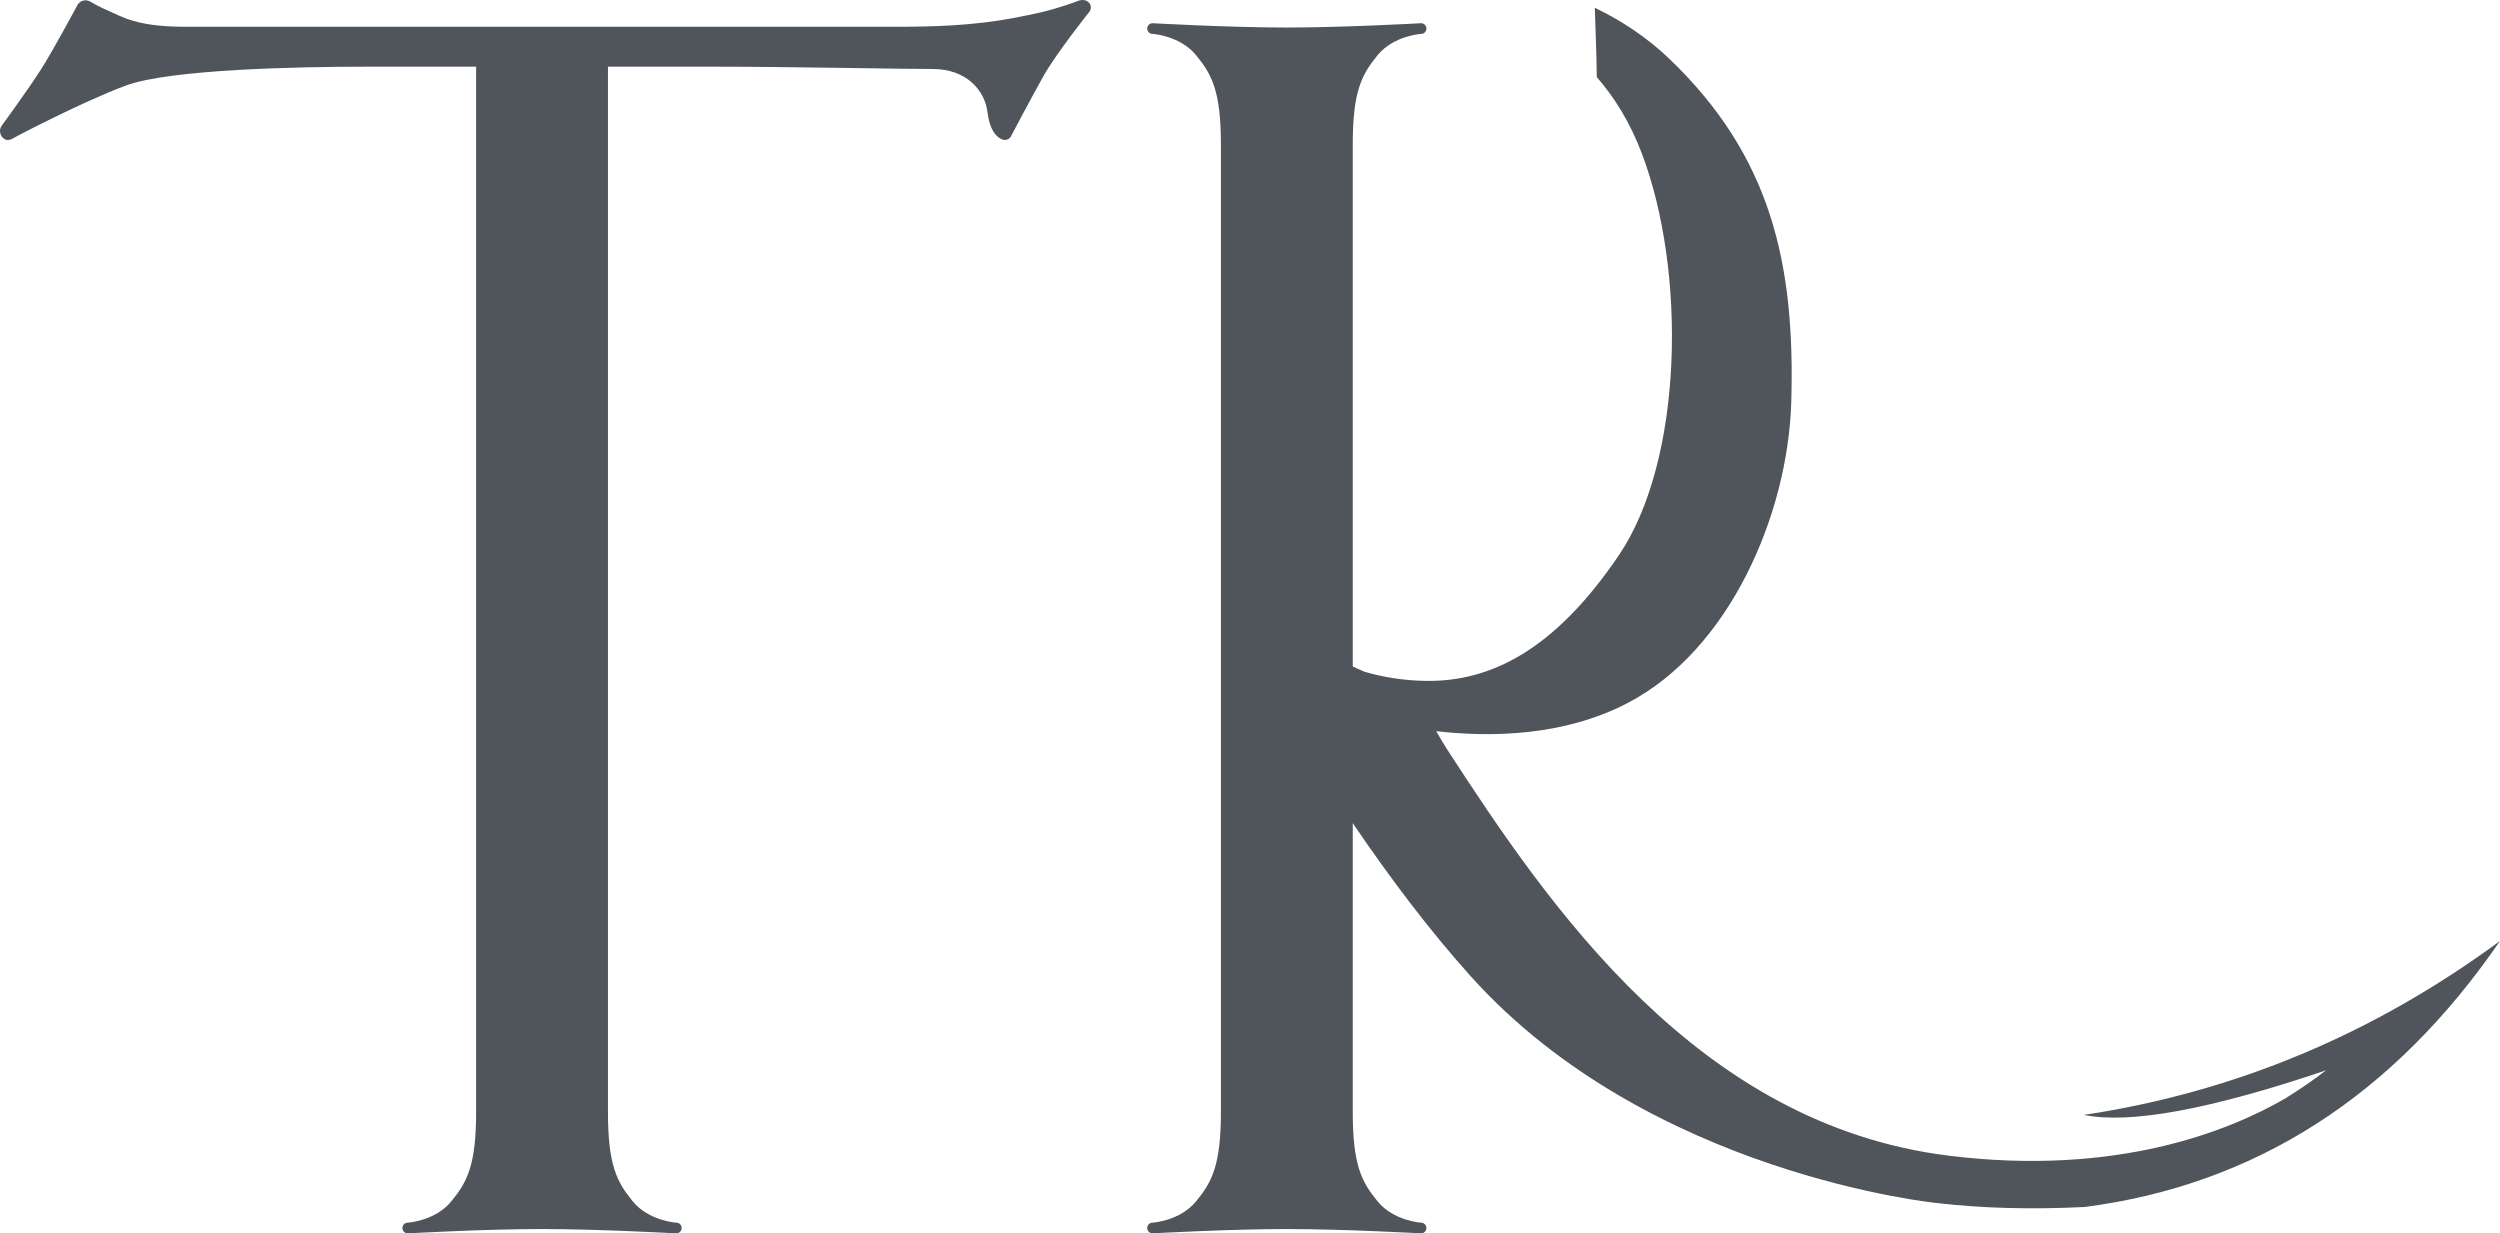
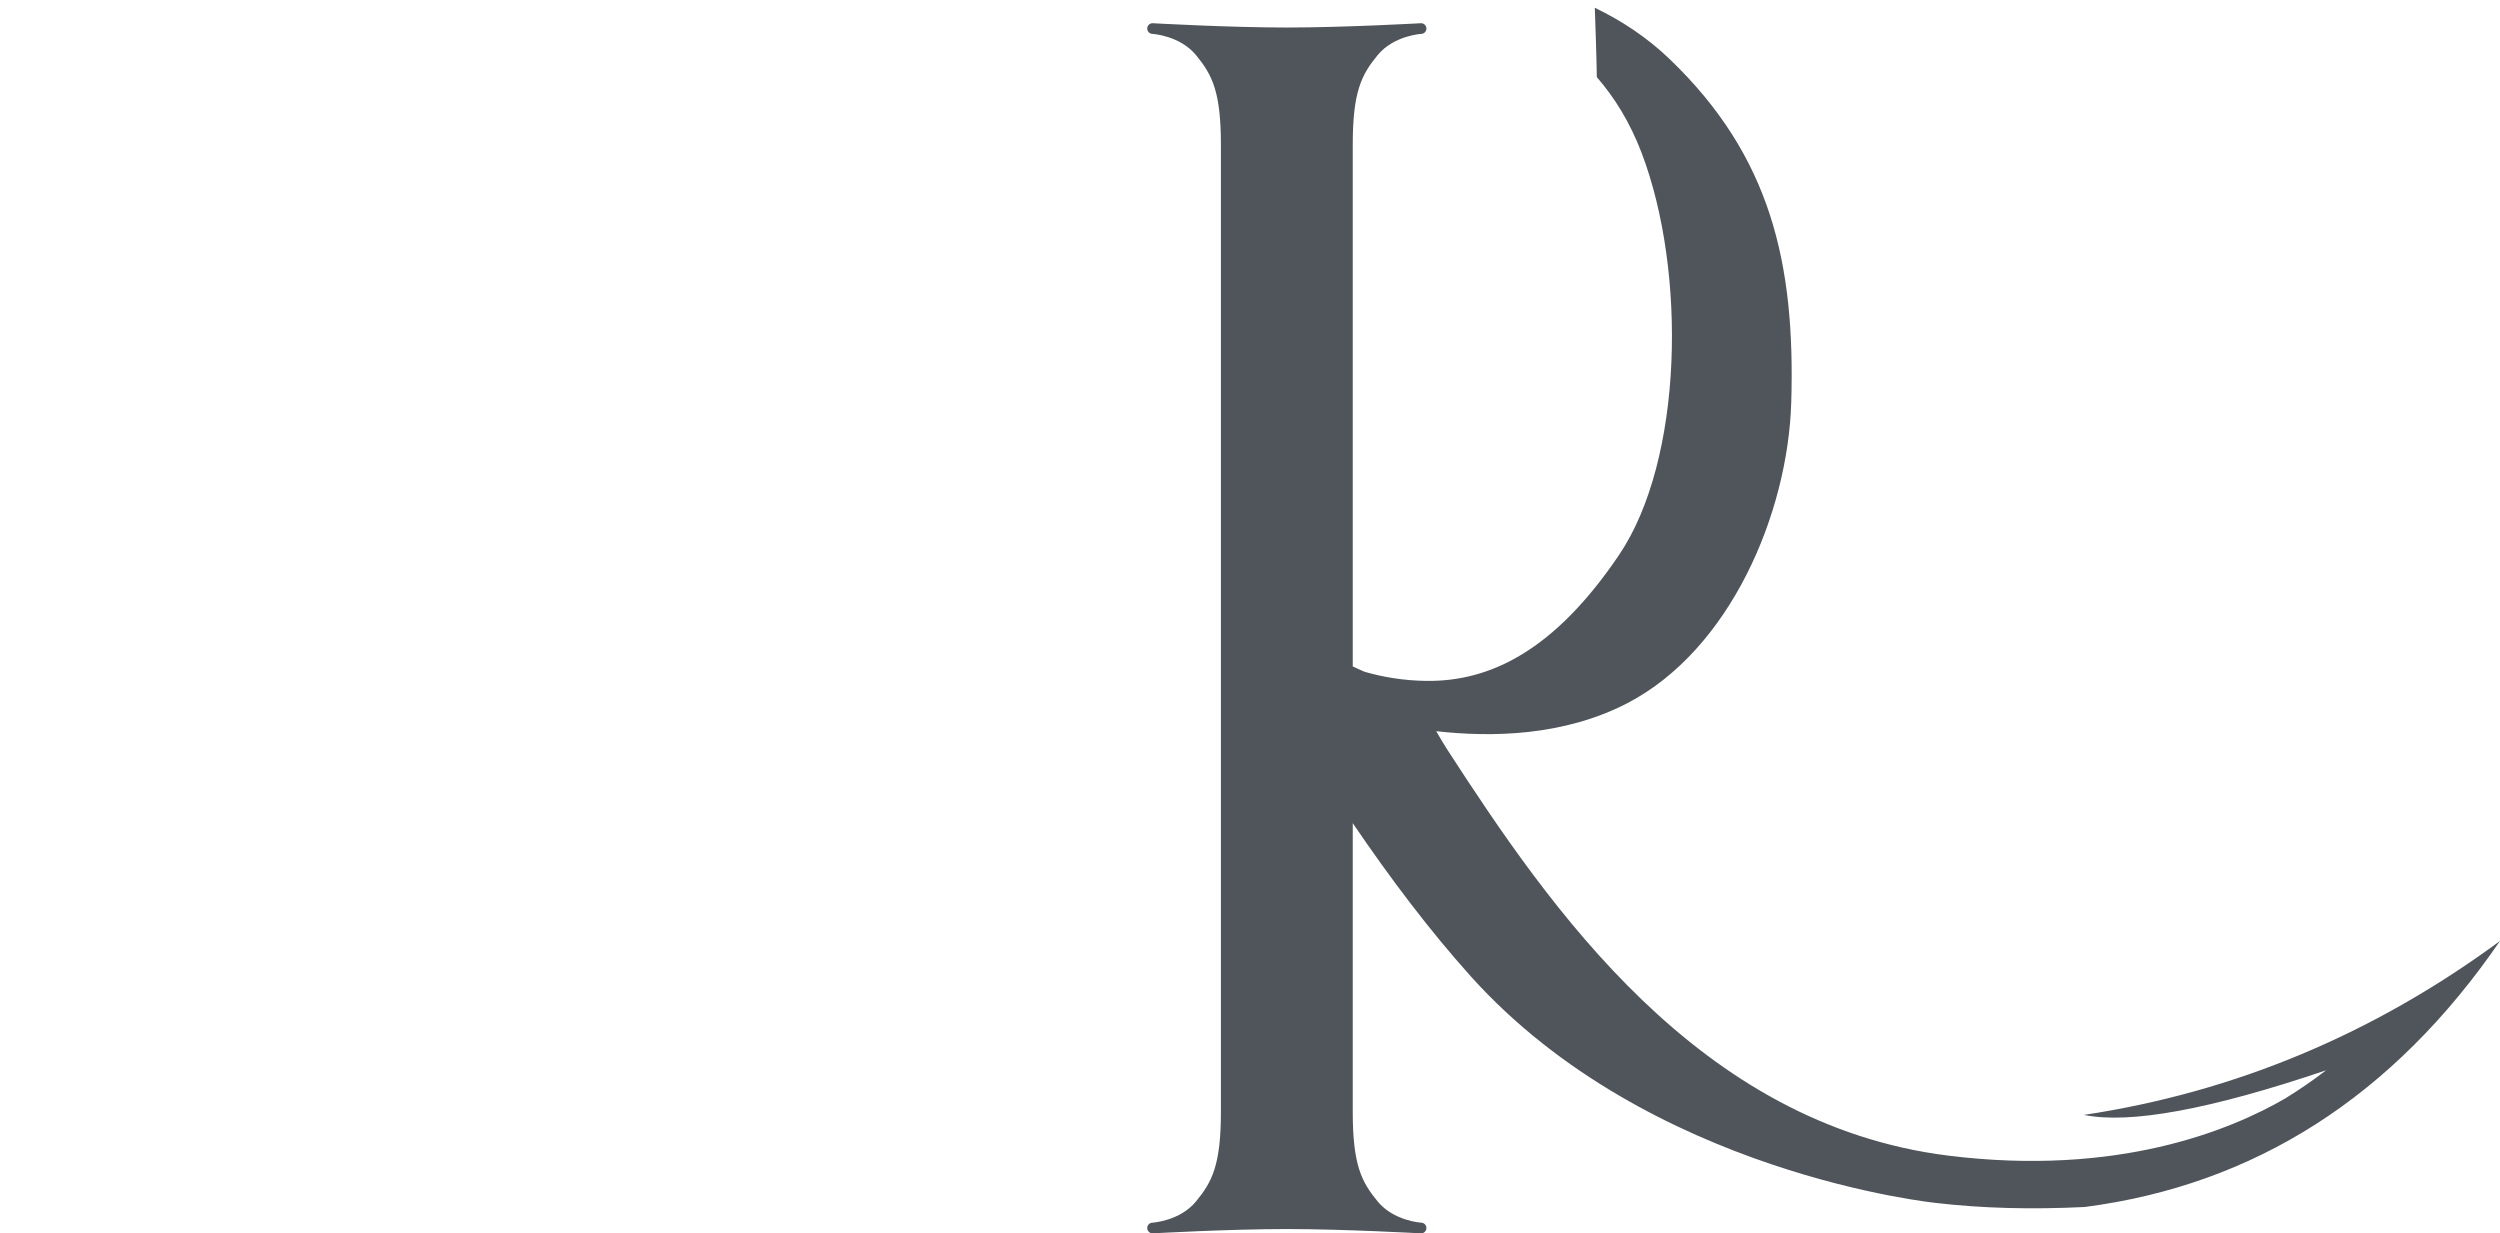
<svg xmlns="http://www.w3.org/2000/svg" xml:space="preserve" width="46.6mm" height="22.99mm" version="1.1" style="shape-rendering:geometricPrecision; text-rendering:geometricPrecision; image-rendering:optimizeQuality; fill-rule:evenodd; clip-rule:evenodd" viewBox="0 0 4846.91 2391.23">
  <defs>
    <style type="text/css">
   
    .fil0 {fill:#4F555B;fill-rule:nonzero}
   
  </style>
  </defs>
  <g id="Слой_x0020_1">
-     <path class="fil0" d="M2089.37 1.98c-3.56,1.44 -30.38,11.82 -69.24,21.51 -16.07,3.63 -34.53,7.55 -55.63,11.56 -77.76,14.68 -156.79,16.81 -219.24,16.81l-694.37 0 -694.38 0c-91.07,0 -121.24,-20.07 -143.55,-29.65 -22.34,-9.61 -37.5,-18.82 -37.5,-18.82 -8.44,-5.28 -19.7,-2.73 -24.98,5.72 0,0 -45.87,85.97 -70.94,125.34 -25.06,39.41 -76.79,110.04 -76.79,110.04 -5.33,8.44 -2.71,19.7 5.72,24.98 8.44,5.28 16.07,-0.99 24.95,-5.72 0,0 124.68,-65.83 210.29,-97.79 85.6,-31.92 339.7,-36.65 462,-36.65l217.36 0 0 2026.03c0,103.28 -16.98,135.91 -48.25,173.96 -31.26,38.05 -84.24,41.17 -84.24,41.17 -5.69,0 -10.39,4.66 -10.39,10.38l0 0c0,5.69 4.7,10.39 10.39,10.39 0,0 148.05,-8.4 260.3,-8.4 112.24,0 260.3,8.4 260.3,8.4 5.69,0 10.35,-4.7 10.35,-10.39l0 0c0,-5.72 -4.66,-10.38 -10.35,-10.38 0,0 -53.02,-3.12 -84.25,-41.17 -31.27,-38.05 -48.25,-70.68 -48.25,-173.96l0 -2026.03 217.33 0c128.61,0 347.37,4.47 412.39,4.47 64.98,0 101.19,41.09 106.3,84.73 5.14,43.66 26.16,50.78 26.16,50.78 6.31,3.96 14.75,2.06 18.75,-4.25 0,0 35.74,-68.06 63.44,-117.59 24.55,-43.89 89.79,-125.68 89.79,-125.68 3.99,-6.34 2.05,-14.79 -4.26,-18.75 0,0 -6.71,-6.01 -19.22,-1.03z" />
-     <path class="fil0" d="M4040.22 2161.56c88.76,18.27 245.26,-10.57 469.52,-86.49 -25.39,19.64 -51.88,37.68 -79.1,54.53 -107.85,62.52 -325.8,151.5 -652.66,110.99 -485.48,-60.17 -773.01,-480.12 -973.02,-788.78 -5.57,-8.62 -12.69,-20.7 -20.47,-34.2 106.7,12.11 247.09,9.87 370.71,-54.39 199.42,-103.69 311.04,-367.66 317.58,-582.35 8.26,-271.93 -40.4,-478.76 -235.68,-666.26 -44.51,-42.75 -93.75,-74.78 -145.16,-99.55 1.51,44.84 3.27,89.64 3.89,134.48 34.13,39.15 64.36,87.55 87.04,147.25 87.25,229.51 80.87,594.64 -44.07,779.4 -124.94,184.79 -249.25,245.39 -373.23,243.93 -46.13,-0.51 -86.02,-8 -118.01,-17.13 -1.03,-0.41 -2.12,-0.59 -3.15,-1.03 -7.52,-3.12 -14.57,-6.53 -21.76,-9.83l0 -67.67 0 0 0 -943.59c0,-103.29 16.98,-135.91 48.25,-173.96 31.27,-38.05 84.25,-41.17 84.25,-41.17 5.68,0 10.34,-4.66 10.34,-10.39l0 0c0,-5.68 -4.66,-10.34 -10.34,-10.34 0,0 -148.06,8.36 -260.3,8.36 -112.25,0 -260.3,-8.36 -260.3,-8.36 -5.69,0 -10.35,4.66 -10.35,10.34l0 0c0,5.73 4.66,10.39 10.35,10.39 0,0 52.98,3.12 84.24,41.17 31.27,38.05 48.25,70.67 48.25,173.96 0,72.32 0,918.09 0,1147.68l0 0 0 726.81c0,103.29 -16.98,135.91 -48.25,173.93 -31.26,38.05 -84.24,41.21 -84.24,41.21 -5.69,0 -10.35,4.66 -10.35,10.38l0 0c0,5.69 4.66,10.35 10.35,10.35 0,0 148.05,-8.37 260.3,-8.37 112.24,0 260.3,8.37 260.3,8.37 5.68,0 10.34,-4.66 10.34,-10.35l0 0c0,-5.72 -4.66,-10.38 -10.34,-10.38 0,0 -52.98,-3.16 -84.25,-41.21 -31.27,-38.02 -48.25,-70.63 -48.25,-173.93 0,-45.9 0,-312.29 0,-559.45 73.45,108.13 149.92,209.19 228.96,297.11 345.53,384.35 904.04,439.5 904.04,439.5 86.44,10.02 181.7,12.73 286.05,7.6 330.23,-42.86 598.65,-214.8 805.22,-515.79 -245.36,180.71 -514.25,293.13 -806.69,337.23z" />
+     <path class="fil0" d="M4040.22 2161.56c88.76,18.27 245.26,-10.57 469.52,-86.49 -25.39,19.64 -51.88,37.68 -79.1,54.53 -107.85,62.52 -325.8,151.5 -652.66,110.99 -485.48,-60.17 -773.01,-480.12 -973.02,-788.78 -5.57,-8.62 -12.69,-20.7 -20.47,-34.2 106.7,12.11 247.09,9.87 370.71,-54.39 199.42,-103.69 311.04,-367.66 317.58,-582.35 8.26,-271.93 -40.4,-478.76 -235.68,-666.26 -44.51,-42.75 -93.75,-74.78 -145.16,-99.55 1.51,44.84 3.27,89.64 3.89,134.48 34.13,39.15 64.36,87.55 87.04,147.25 87.25,229.51 80.87,594.64 -44.07,779.4 -124.94,184.79 -249.25,245.39 -373.23,243.93 -46.13,-0.51 -86.02,-8 -118.01,-17.13 -1.03,-0.41 -2.12,-0.59 -3.15,-1.03 -7.52,-3.12 -14.57,-6.53 -21.76,-9.83l0 -67.67 0 0 0 -943.59c0,-103.29 16.98,-135.91 48.25,-173.96 31.27,-38.05 84.25,-41.17 84.25,-41.17 5.68,0 10.34,-4.66 10.34,-10.39l0 0c0,-5.68 -4.66,-10.34 -10.34,-10.34 0,0 -148.06,8.36 -260.3,8.36 -112.25,0 -260.3,-8.36 -260.3,-8.36 -5.69,0 -10.35,4.66 -10.35,10.34c0,5.73 4.66,10.39 10.35,10.39 0,0 52.98,3.12 84.24,41.17 31.27,38.05 48.25,70.67 48.25,173.96 0,72.32 0,918.09 0,1147.68l0 0 0 726.81c0,103.29 -16.98,135.91 -48.25,173.93 -31.26,38.05 -84.24,41.21 -84.24,41.21 -5.69,0 -10.35,4.66 -10.35,10.38l0 0c0,5.69 4.66,10.35 10.35,10.35 0,0 148.05,-8.37 260.3,-8.37 112.24,0 260.3,8.37 260.3,8.37 5.68,0 10.34,-4.66 10.34,-10.35l0 0c0,-5.72 -4.66,-10.38 -10.34,-10.38 0,0 -52.98,-3.16 -84.25,-41.21 -31.27,-38.02 -48.25,-70.63 -48.25,-173.93 0,-45.9 0,-312.29 0,-559.45 73.45,108.13 149.92,209.19 228.96,297.11 345.53,384.35 904.04,439.5 904.04,439.5 86.44,10.02 181.7,12.73 286.05,7.6 330.23,-42.86 598.65,-214.8 805.22,-515.79 -245.36,180.71 -514.25,293.13 -806.69,337.23z" />
  </g>
</svg>